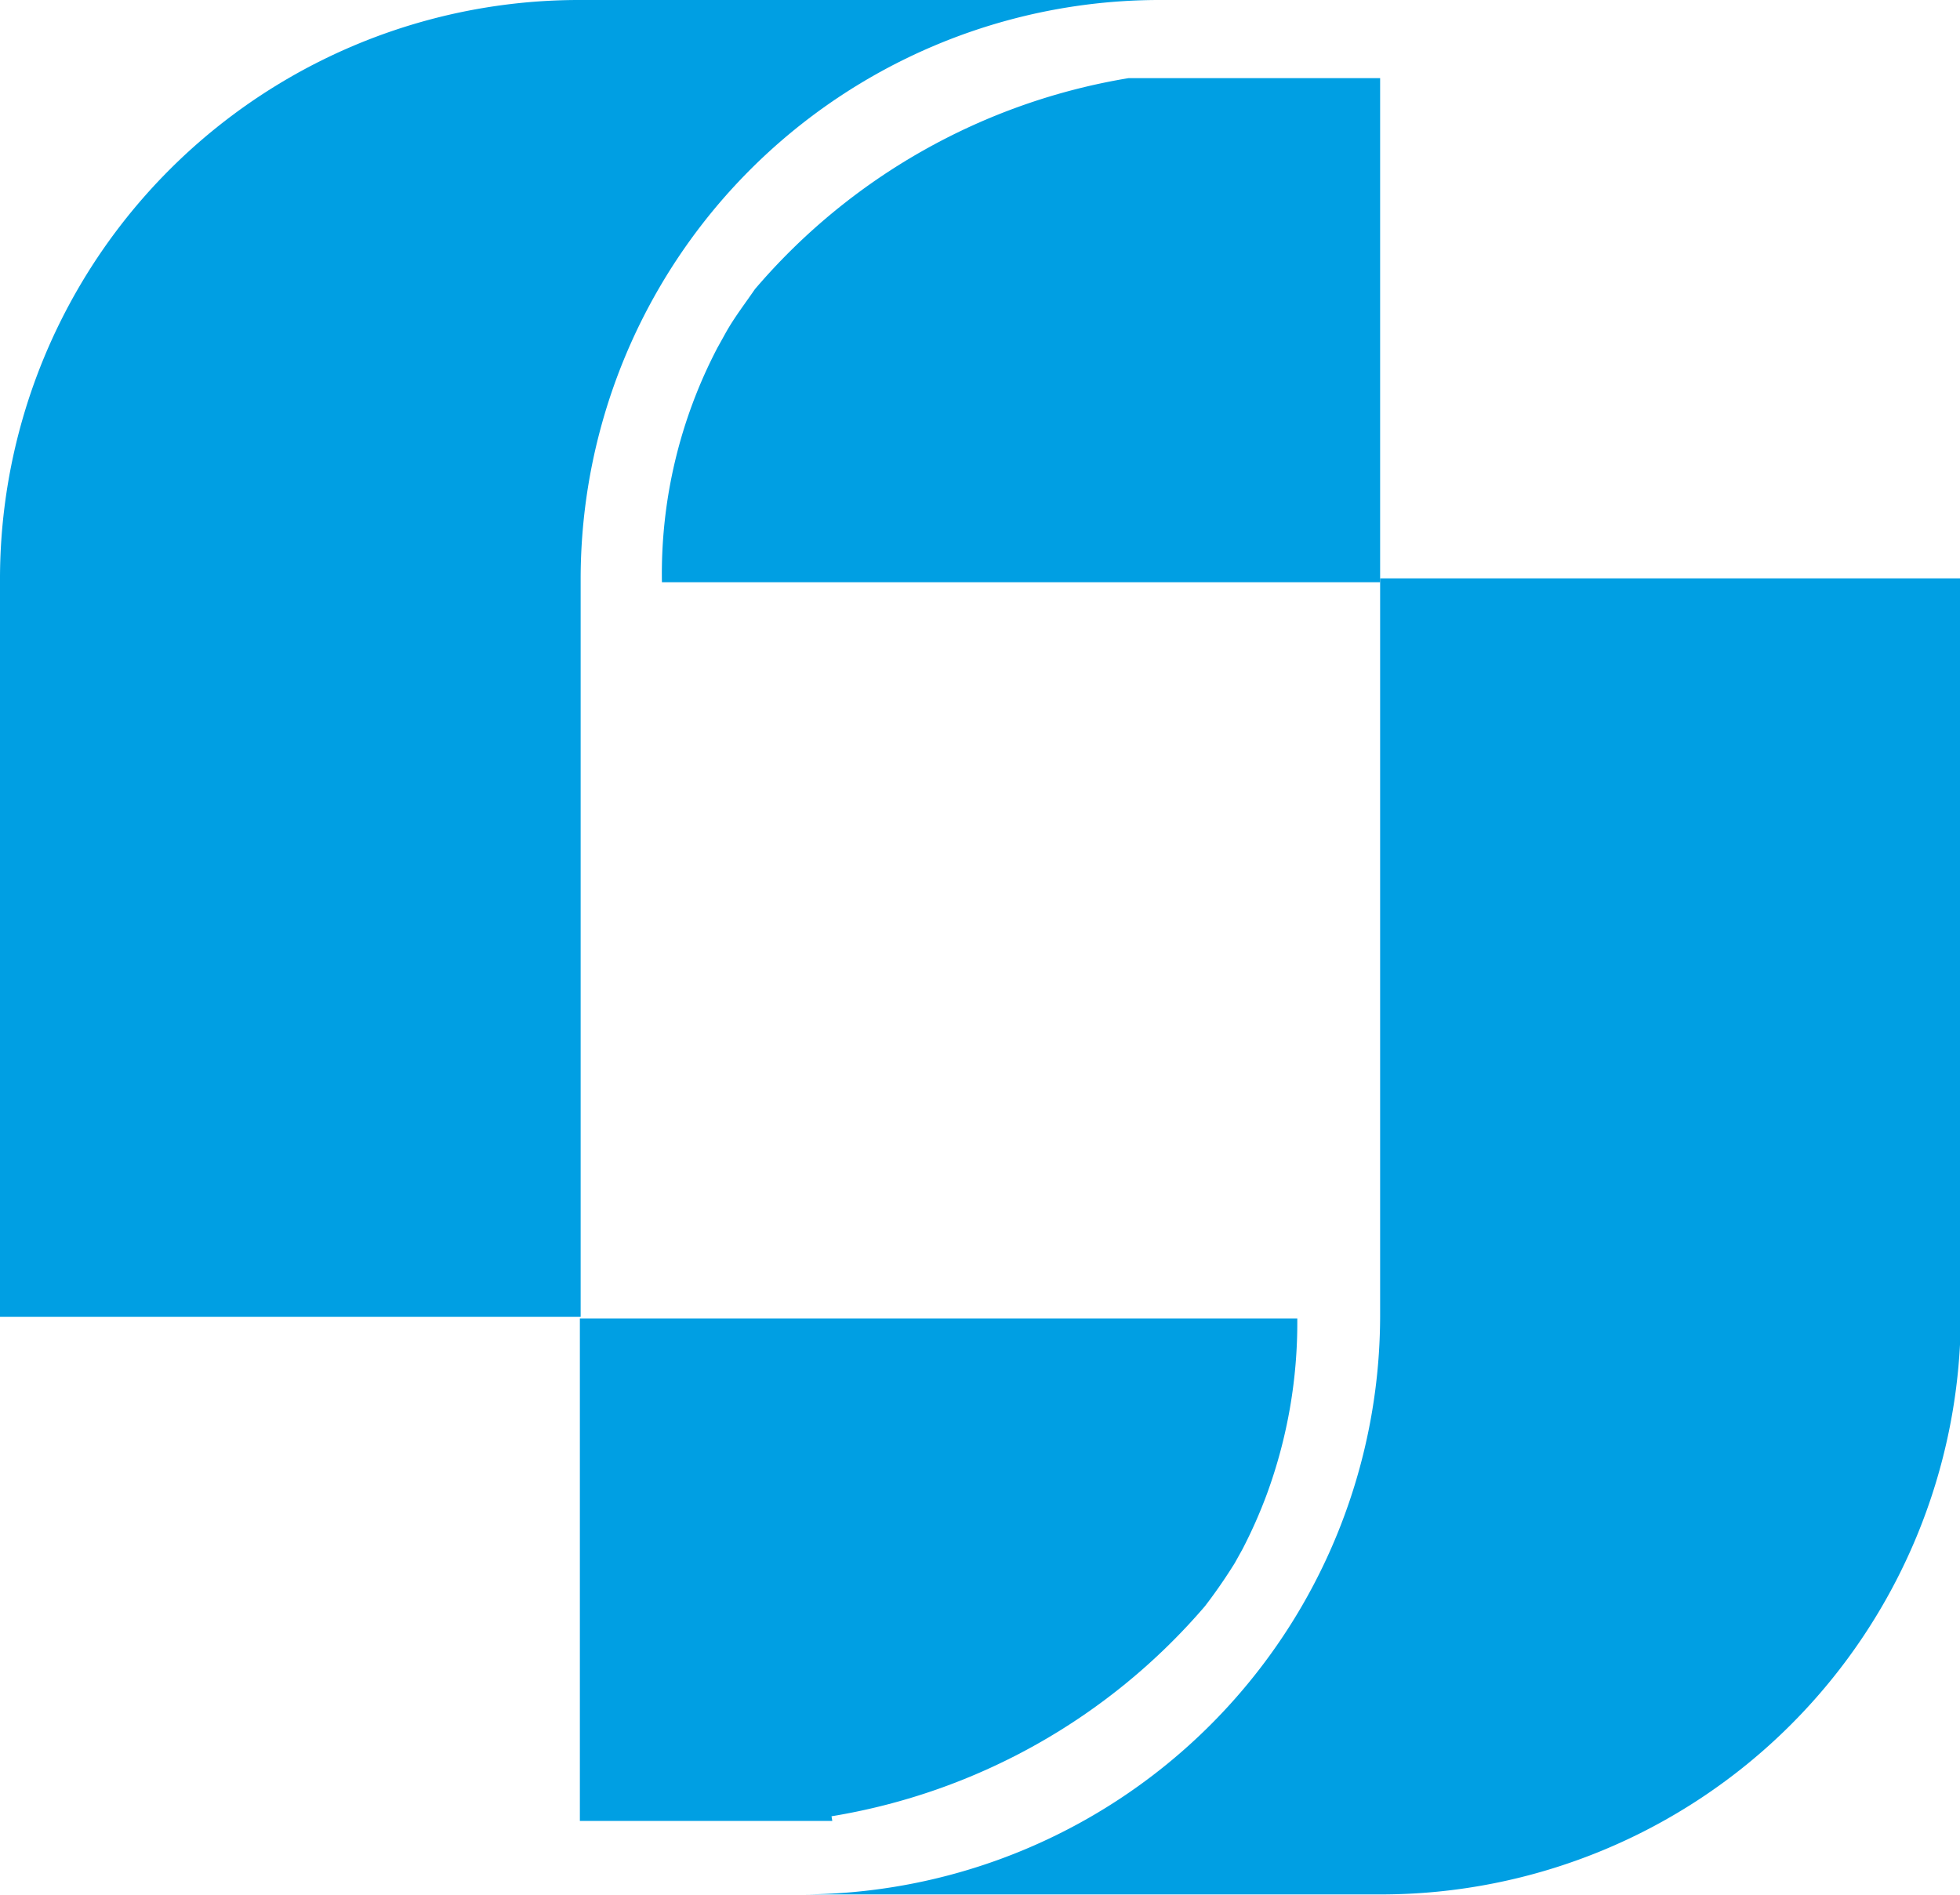
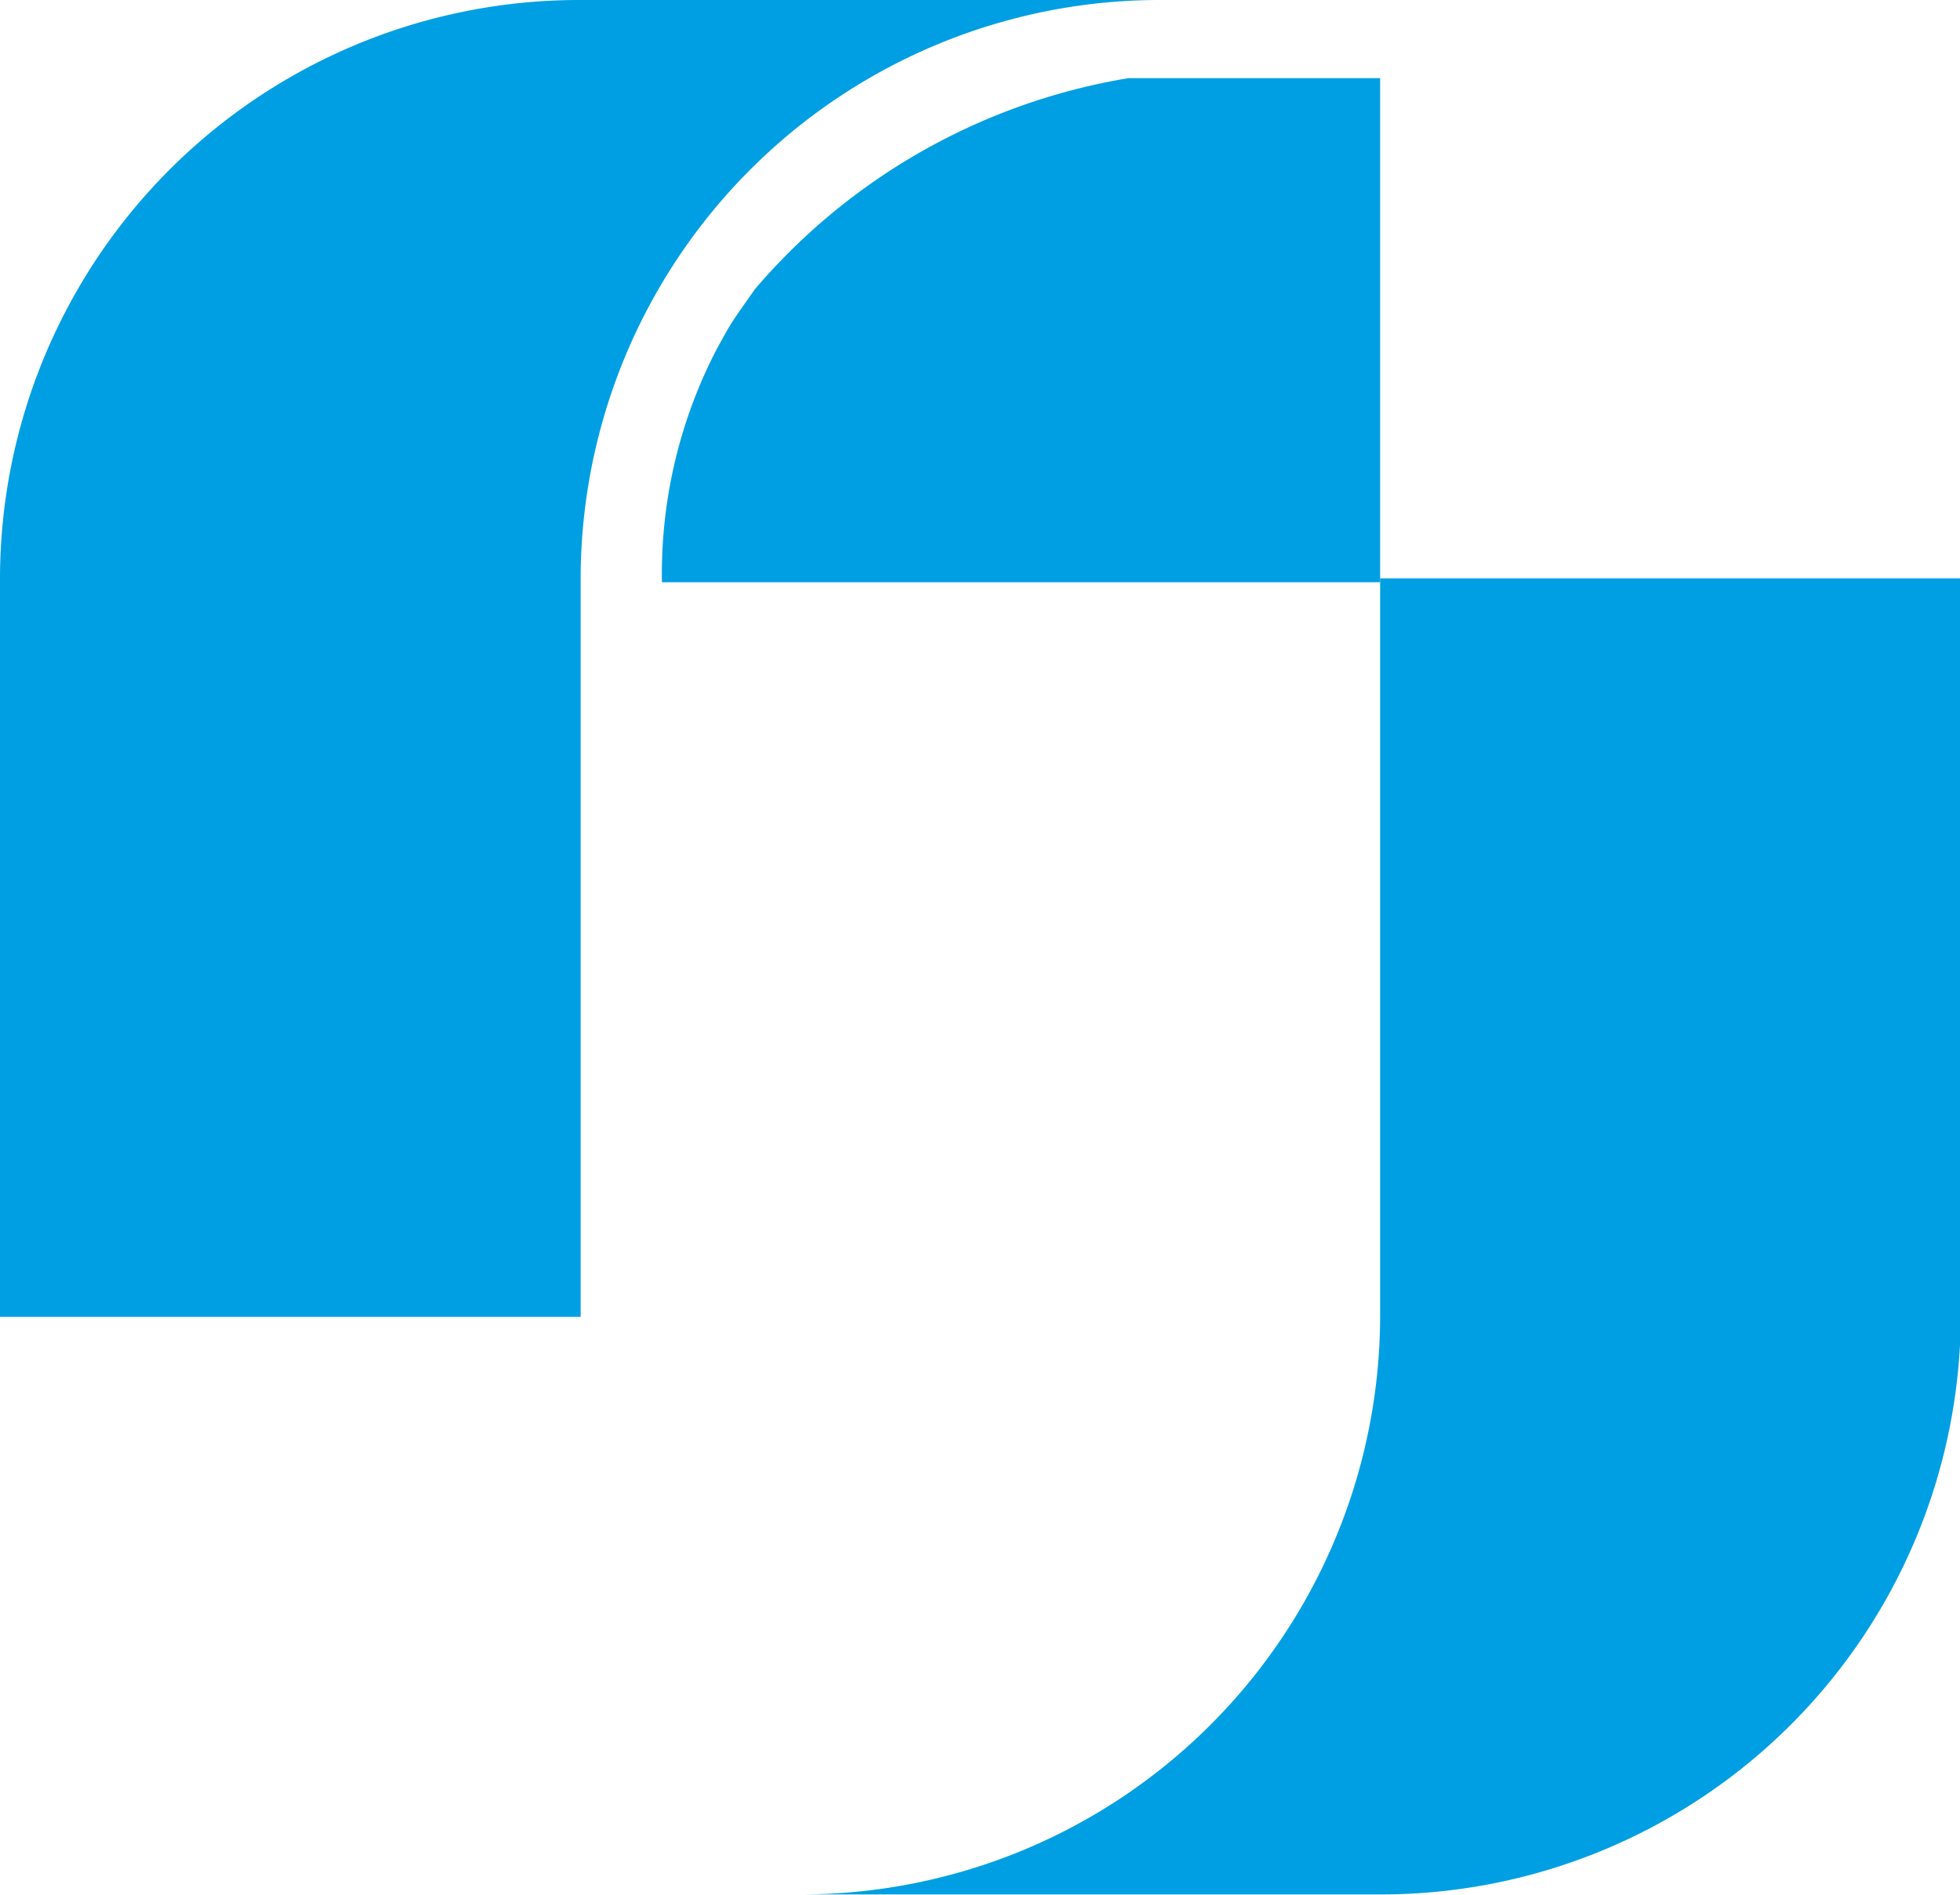
<svg xmlns="http://www.w3.org/2000/svg" viewBox="0 0 25.08 24.25">
  <title>logo_bleu</title>
-   <path d="M10.64,23.24a8,8,0,0,0,4.78-2.69A6.82,6.82,0,0,0,15.8,20l.1-.18a6.21,6.21,0,0,0,.31-.7,6.37,6.37,0,0,0,.39-2.25H7.42v6.43h2.84l.39,0" style="fill:#009fe3" />
  <path d="M25.08,16.85V7.4H17.66v9.44h0a7.41,7.41,0,0,1-7.43,7.4h7.43a7.42,7.42,0,0,0,7.43-7.4h0Z" style="fill:#009fe3" />
  <path d="M14.44,1A8,8,0,0,0,9.66,3.7c-.13.19-.27.37-.38.57l-.1.18a6.24,6.24,0,0,0-.71,3h9.19V1H14.83c-.13,0-.26,0-.39,0" style="fill:#009fe3" />
  <path d="M0,7.4v9.45H7.43V7.4h0A7.41,7.41,0,0,1,14.86,0H7.43A7.41,7.41,0,0,0,0,7.4H0Z" style="fill:#009fe3" />
  <polygon points="10.26 23.28 7.42 23.28 10.22 23.28 10.26 23.28" style="fill:#009fe3" />
  <path d="M15.9,19.8l-.1.18Z" style="fill:#009fe3" />
</svg>